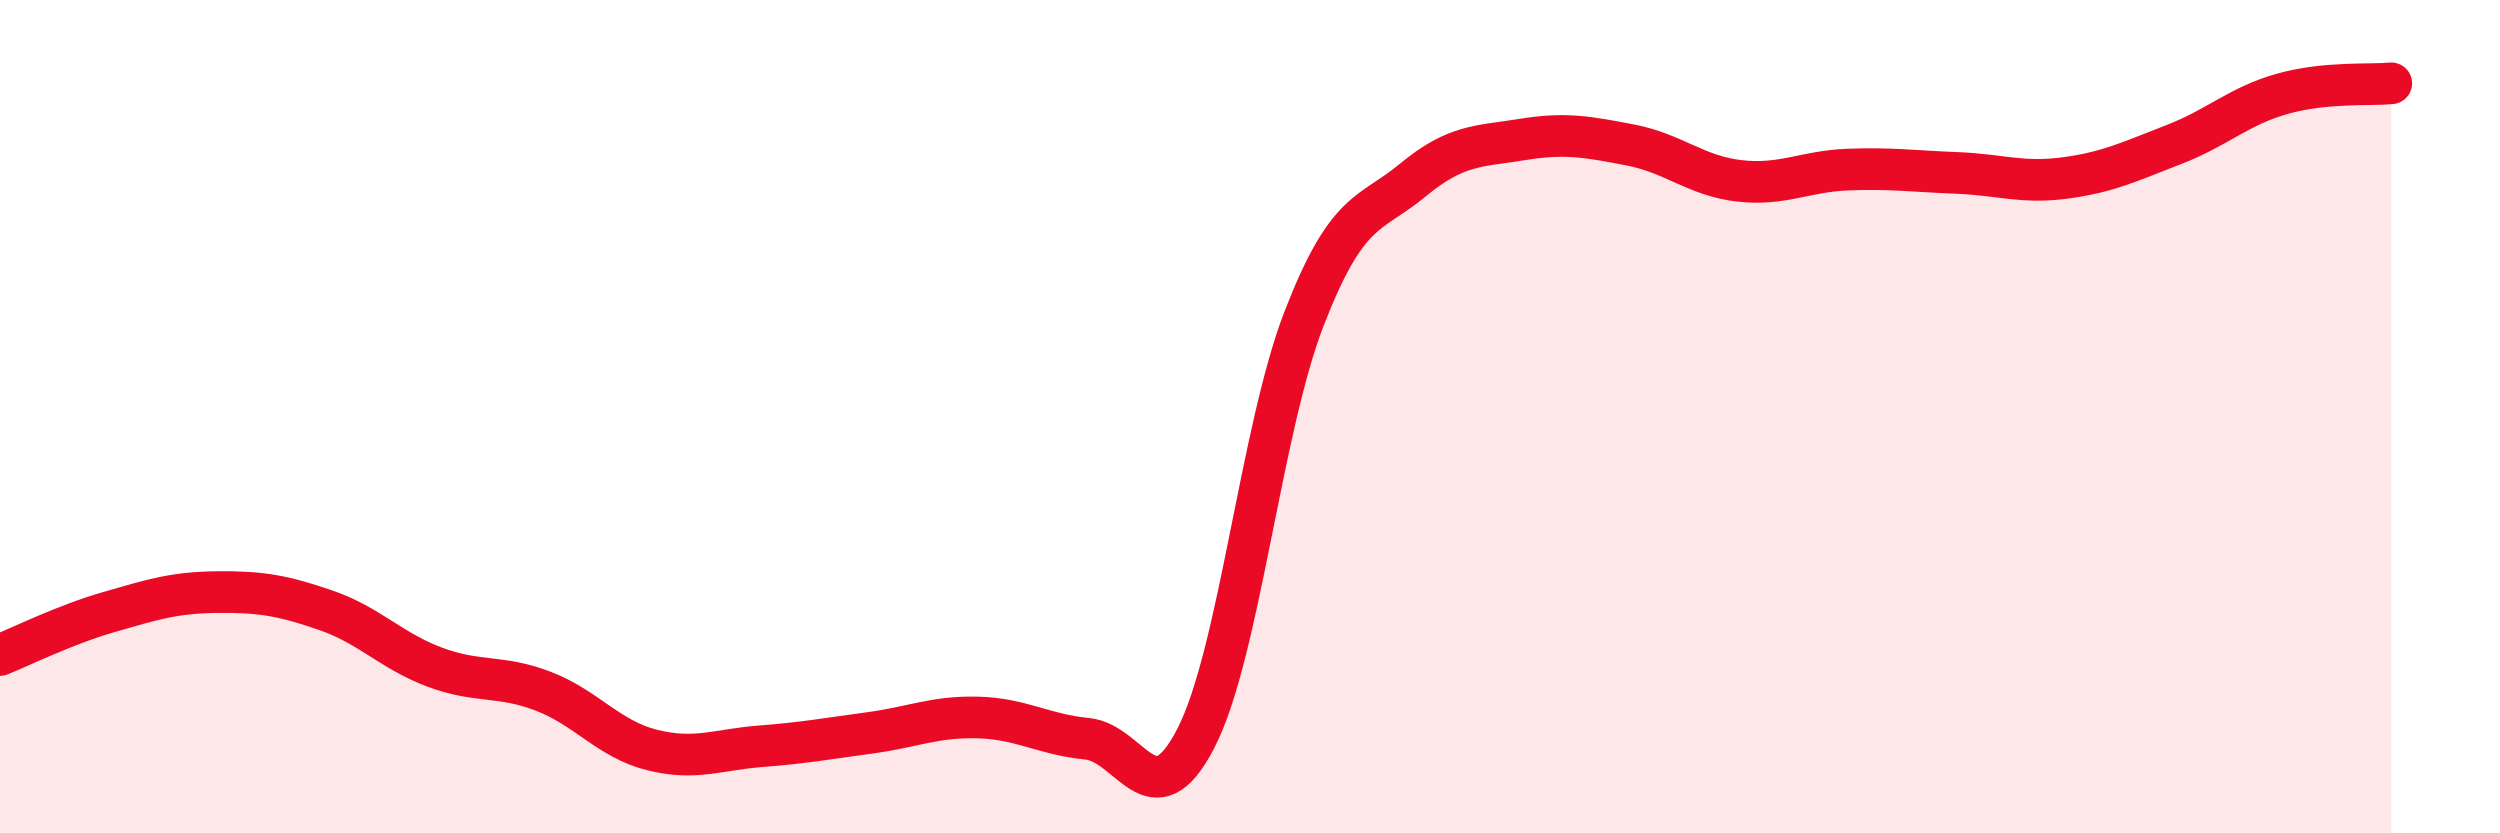
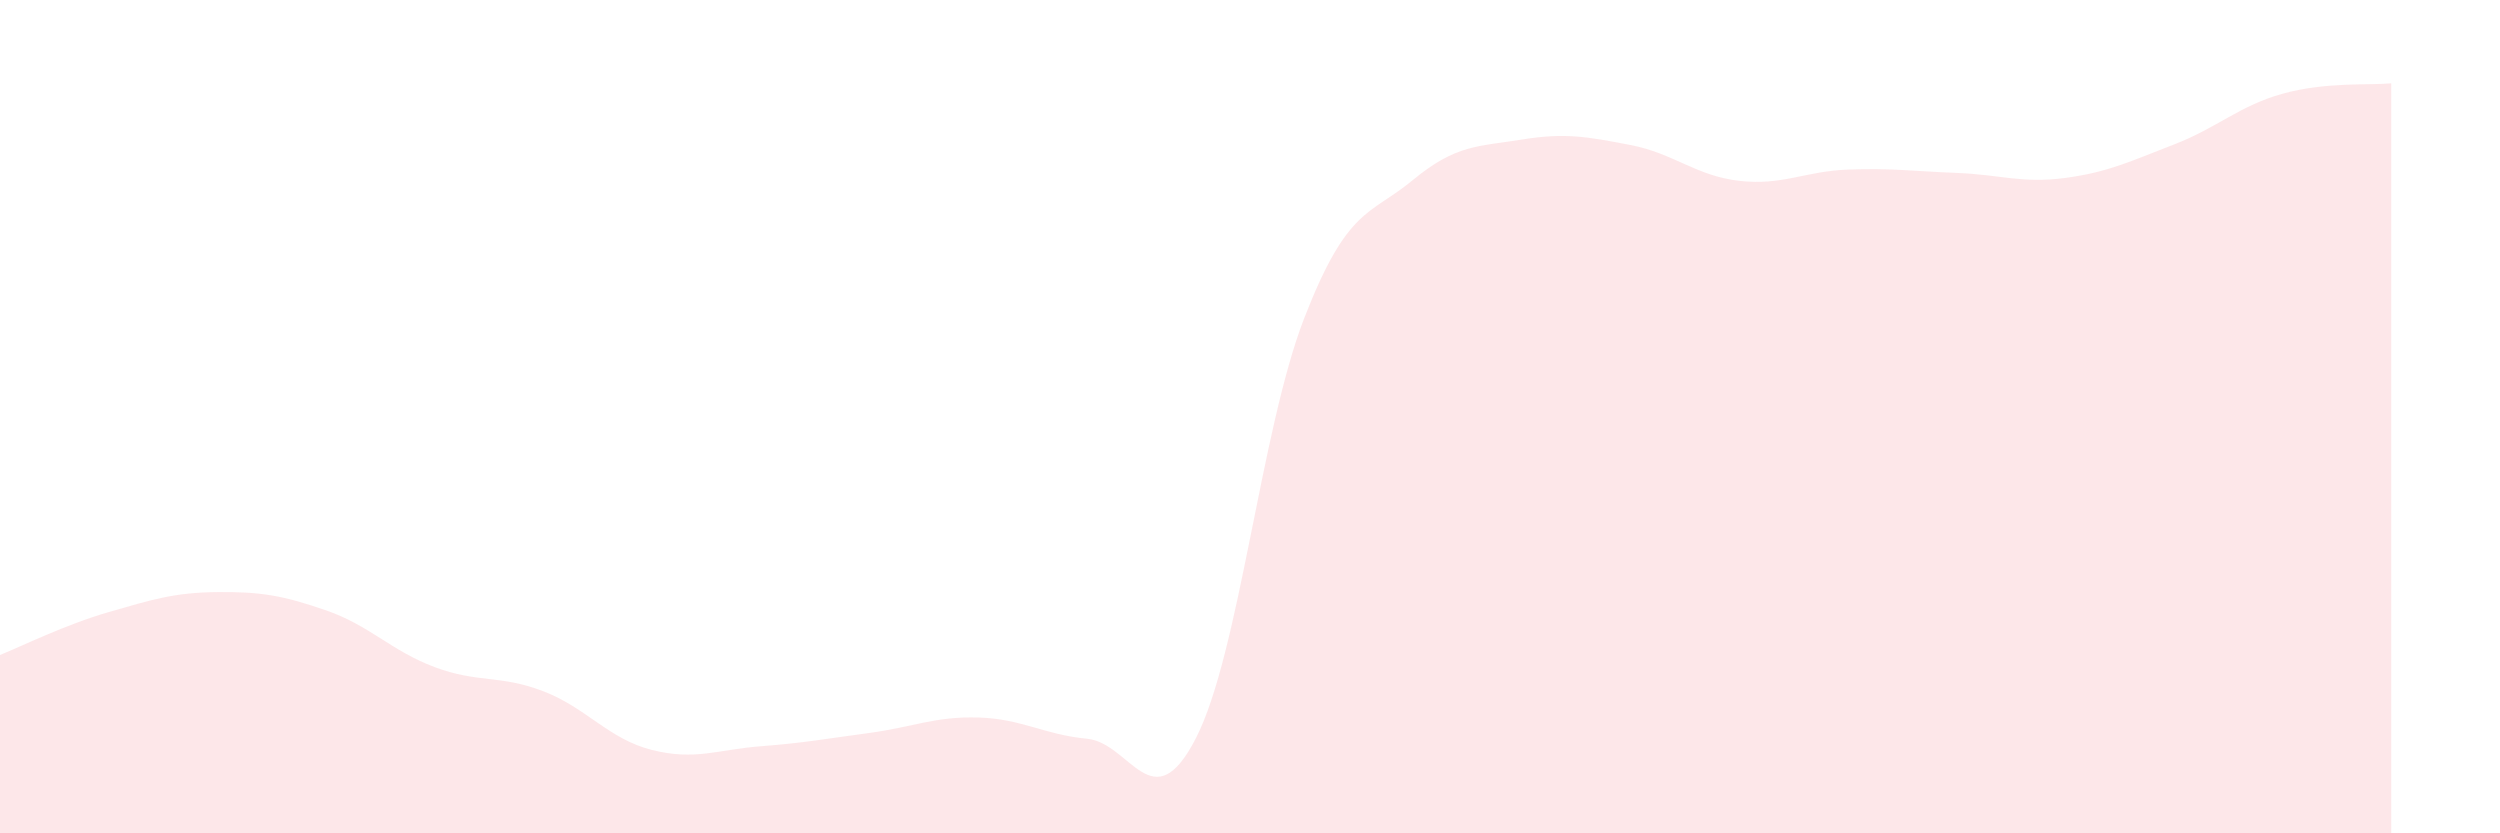
<svg xmlns="http://www.w3.org/2000/svg" width="60" height="20" viewBox="0 0 60 20">
  <path d="M 0,15.72 C 0.52,15.51 1.57,14.99 2.61,14.69 C 3.65,14.39 4.18,14.22 5.22,14.21 C 6.26,14.2 6.79,14.29 7.83,14.65 C 8.87,15.01 9.39,15.62 10.43,16.01 C 11.47,16.4 12,16.19 13.04,16.59 C 14.08,16.99 14.61,17.74 15.65,18 C 16.69,18.26 17.22,17.99 18.26,17.91 C 19.3,17.83 19.83,17.73 20.87,17.59 C 21.91,17.45 22.44,17.19 23.48,17.22 C 24.52,17.25 25.05,17.63 26.09,17.73 C 27.13,17.83 27.66,19.74 28.7,17.72 C 29.74,15.7 30.26,10.32 31.3,7.64 C 32.34,4.96 32.87,5.18 33.91,4.32 C 34.95,3.46 35.48,3.52 36.52,3.35 C 37.56,3.18 38.09,3.28 39.13,3.48 C 40.17,3.68 40.7,4.22 41.74,4.34 C 42.78,4.46 43.31,4.11 44.35,4.07 C 45.39,4.03 45.92,4.11 46.96,4.15 C 48,4.19 48.53,4.41 49.57,4.27 C 50.61,4.13 51.13,3.87 52.17,3.47 C 53.21,3.07 53.74,2.54 54.78,2.25 C 55.82,1.96 56.87,2.05 57.39,2L57.39 20L0 20Z" fill="#EB0A25" opacity="0.1" stroke-linecap="round" stroke-linejoin="round" />
-   <path d="M 0,15.72 C 0.52,15.51 1.57,14.99 2.61,14.69 C 3.65,14.39 4.18,14.22 5.22,14.21 C 6.26,14.2 6.79,14.29 7.83,14.65 C 8.87,15.01 9.39,15.62 10.43,16.01 C 11.47,16.4 12,16.19 13.04,16.59 C 14.08,16.99 14.61,17.74 15.65,18 C 16.69,18.26 17.22,17.99 18.26,17.91 C 19.3,17.83 19.83,17.73 20.87,17.59 C 21.91,17.45 22.44,17.19 23.48,17.22 C 24.52,17.25 25.05,17.63 26.09,17.73 C 27.13,17.83 27.66,19.74 28.7,17.72 C 29.74,15.7 30.26,10.32 31.3,7.64 C 32.34,4.96 32.87,5.18 33.91,4.32 C 34.95,3.46 35.48,3.52 36.52,3.35 C 37.56,3.18 38.09,3.28 39.13,3.48 C 40.17,3.68 40.7,4.22 41.74,4.34 C 42.78,4.46 43.31,4.11 44.35,4.07 C 45.39,4.03 45.92,4.11 46.96,4.15 C 48,4.19 48.53,4.41 49.57,4.27 C 50.61,4.13 51.13,3.87 52.17,3.47 C 53.21,3.07 53.74,2.54 54.78,2.25 C 55.82,1.96 56.87,2.05 57.39,2" stroke="#EB0A25" stroke-width="1" fill="none" stroke-linecap="round" stroke-linejoin="round" />
</svg>